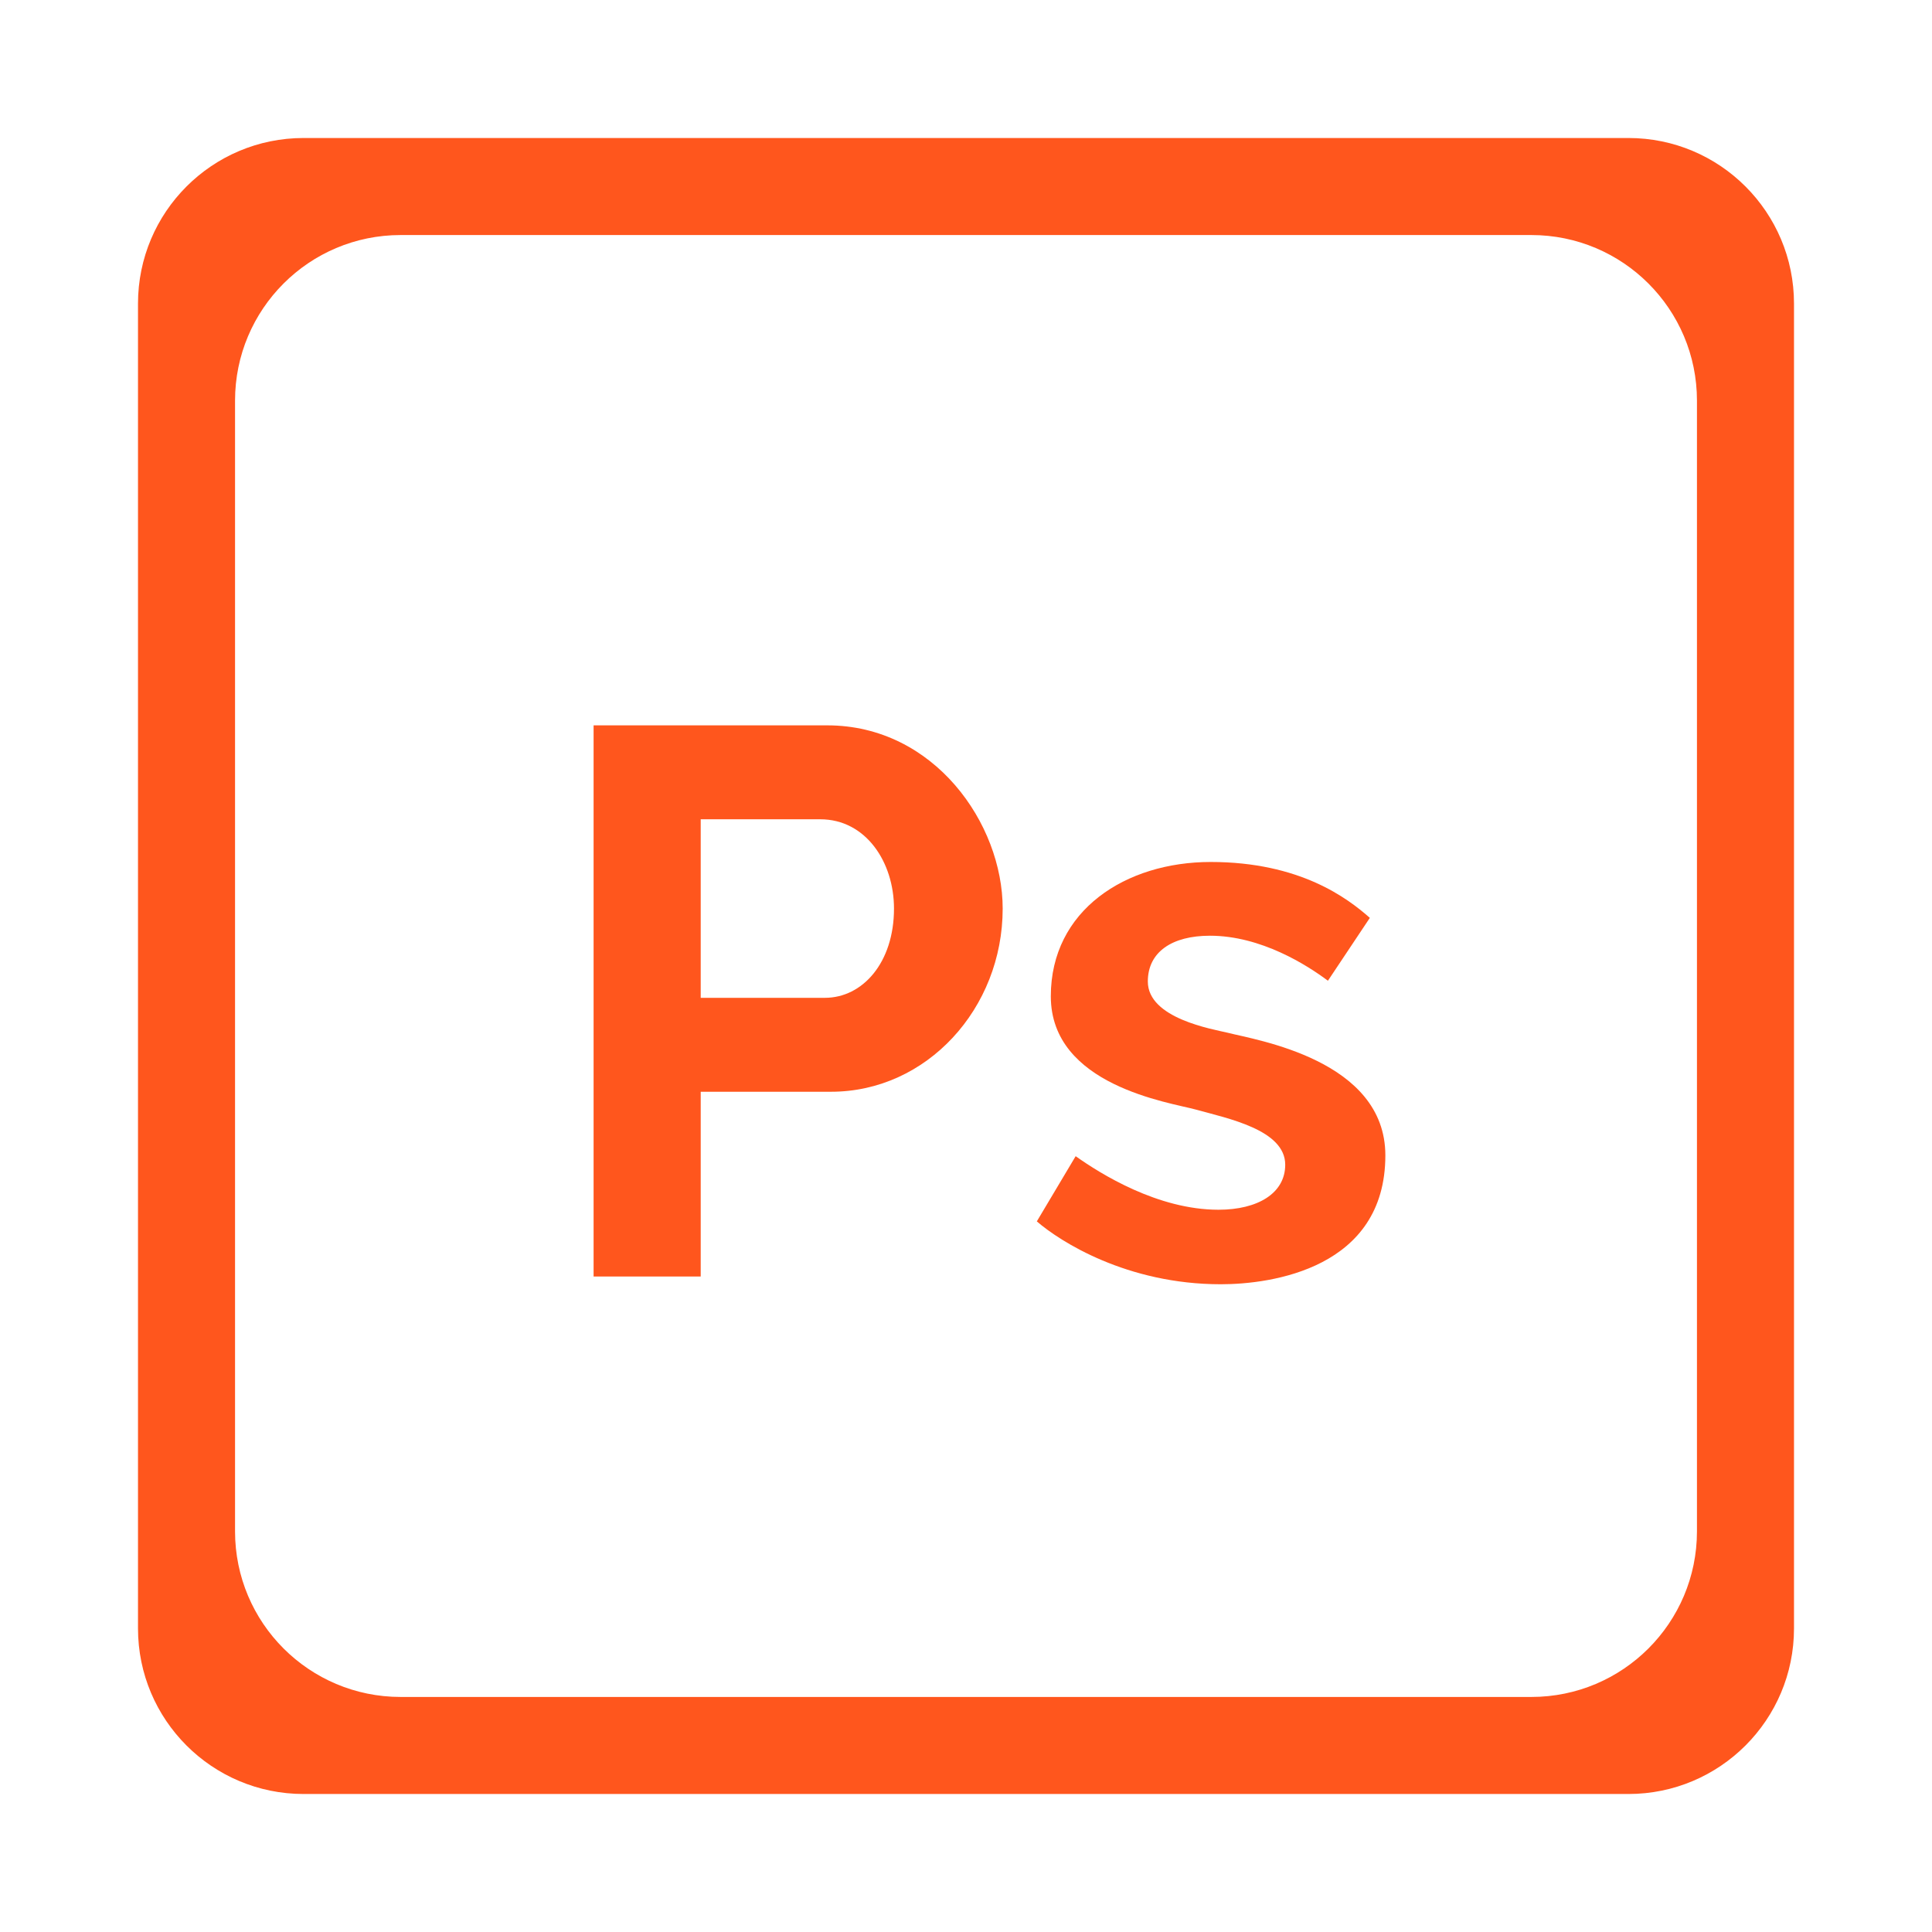
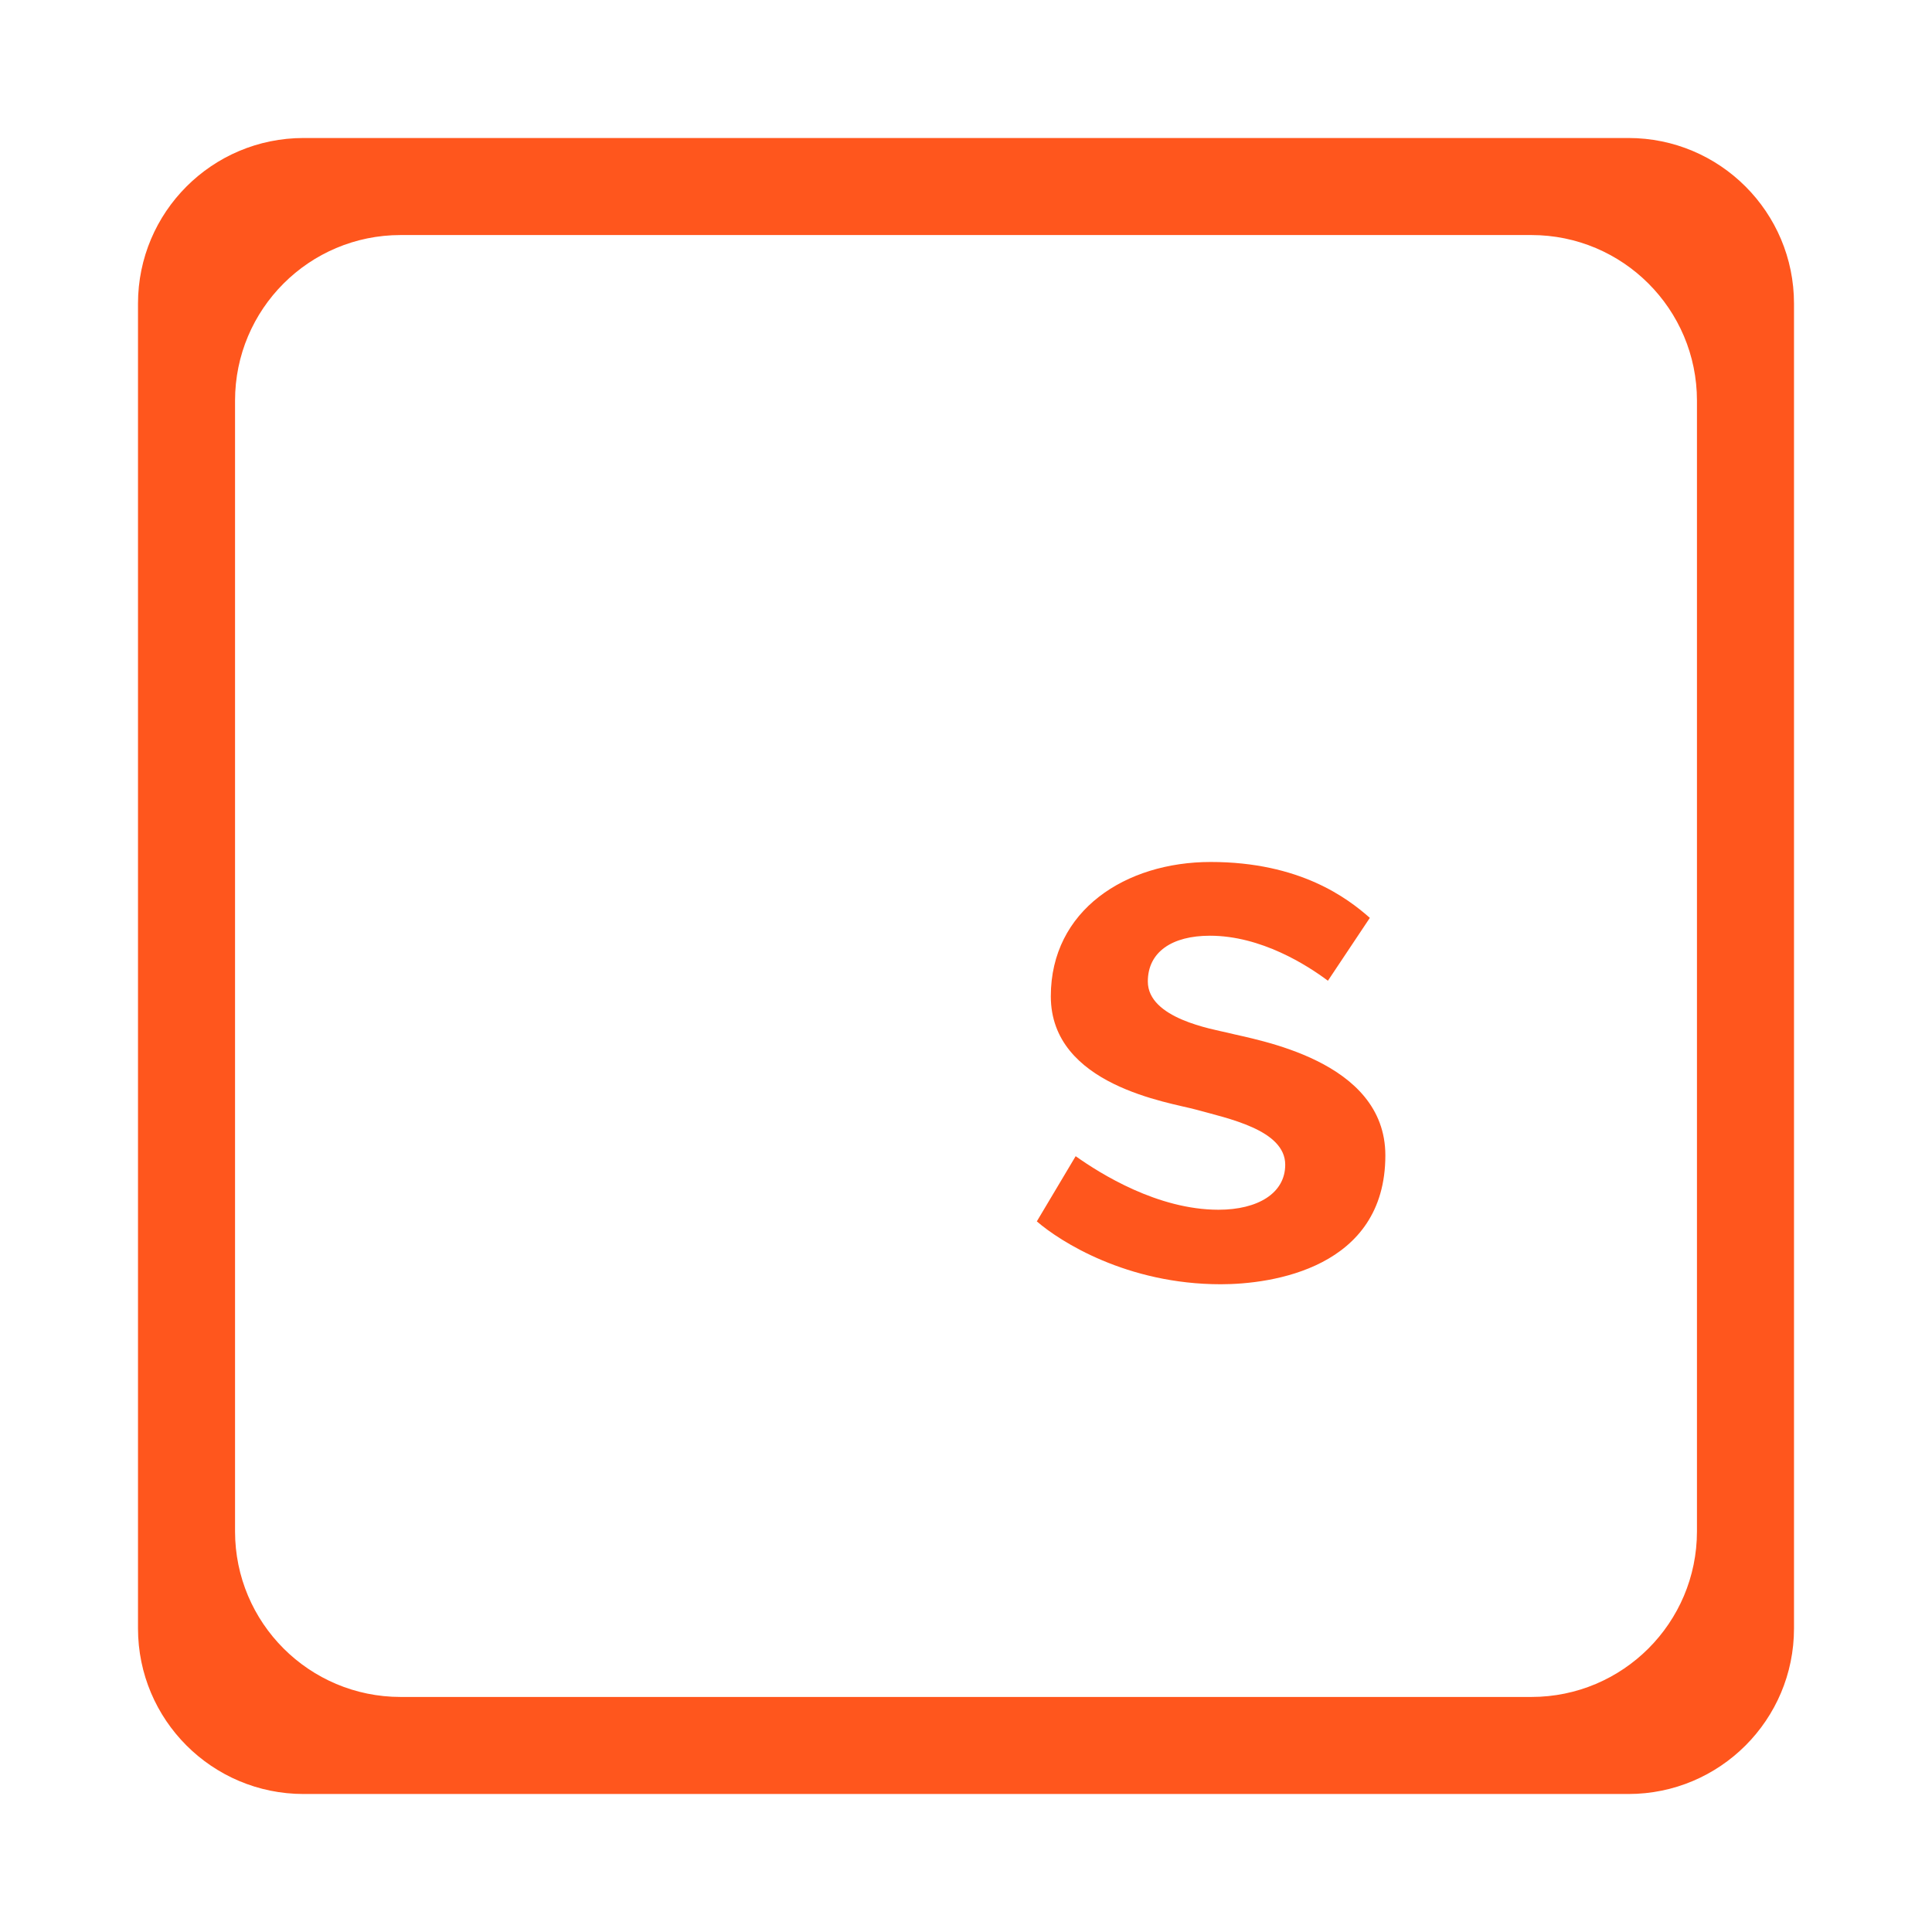
<svg xmlns="http://www.w3.org/2000/svg" width="70" height="70" viewBox="0 0 70 70" fill="none">
  <path d="M11 5C7.686 5 5 7.686 5 11V59C5 62.314 7.686 65 11 65H59C62.314 65 65 62.314 65 59V11C65 7.686 62.314 5 59 5H11ZM61.484 55.484C61.484 58.798 58.798 61.484 55.484 61.484H14.516C11.202 61.484 8.516 58.798 8.516 55.484V14.516C8.516 11.202 11.202 8.516 14.516 8.516H55.484C58.798 8.516 61.484 11.202 61.484 14.516V55.484Z" fill="#FF561D" />
-   <path d="M29.973 26.281H21.507V46.25H25.388V39.556H30.113C33.574 39.556 36.329 36.543 36.329 32.919C36.329 29.844 33.847 26.281 29.973 26.281ZM29.888 36.153H25.388V29.684H29.719C31.367 29.684 32.391 31.231 32.391 32.919C32.391 34.883 31.25 36.153 29.888 36.153Z" fill="#FF561D" />
  <path d="M44.485 37.419C43.941 37.288 41.588 36.904 41.588 35.562C41.588 34.487 42.471 33.903 43.838 33.903C45.694 33.903 47.363 34.972 48.113 35.534L49.632 33.256C48.826 32.544 47.1 31.231 43.866 31.231C40.786 31.231 38.073 32.978 38.073 36.097C38.073 39.336 42.376 39.941 43.332 40.203C44.475 40.522 46.566 40.933 46.566 42.2C46.566 43.232 45.576 43.831 44.148 43.831C41.944 43.831 39.873 42.528 38.973 41.891L37.566 44.253C38.41 44.984 40.83 46.531 44.232 46.531C46.069 46.531 50.194 45.957 50.194 41.862C50.194 38.398 45.498 37.681 44.485 37.419Z" fill="#FF561D" />
</svg>